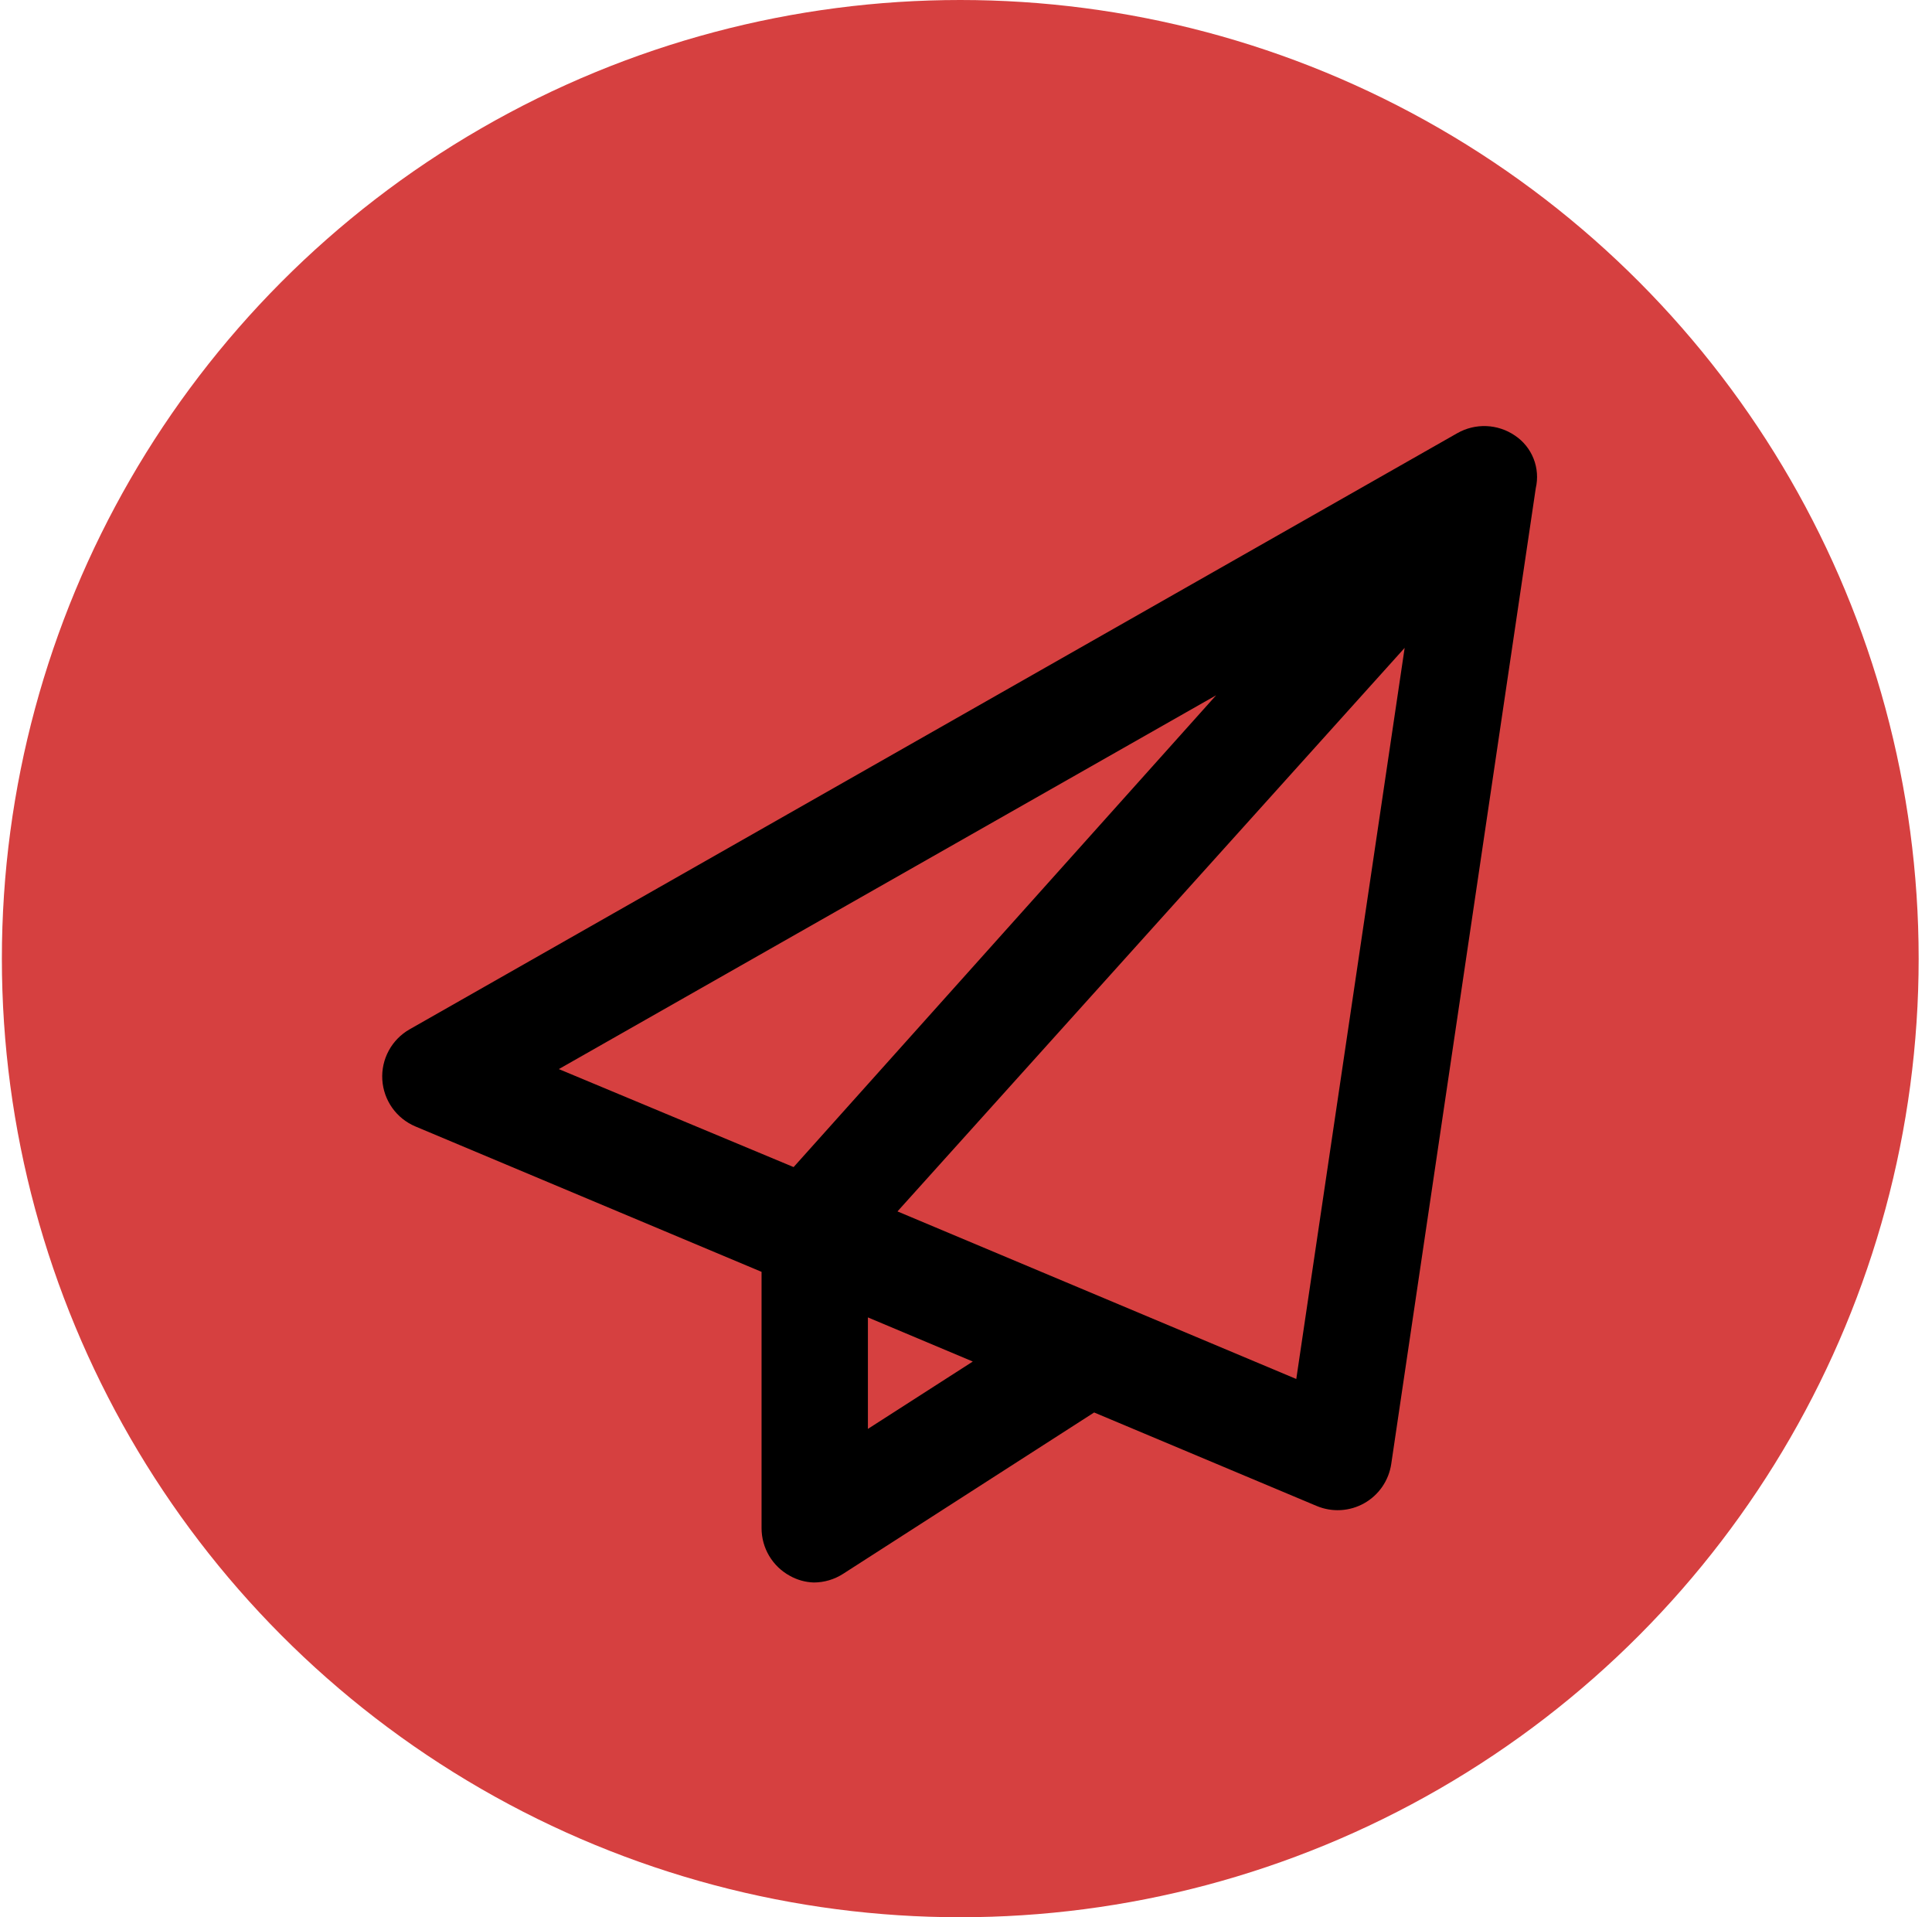
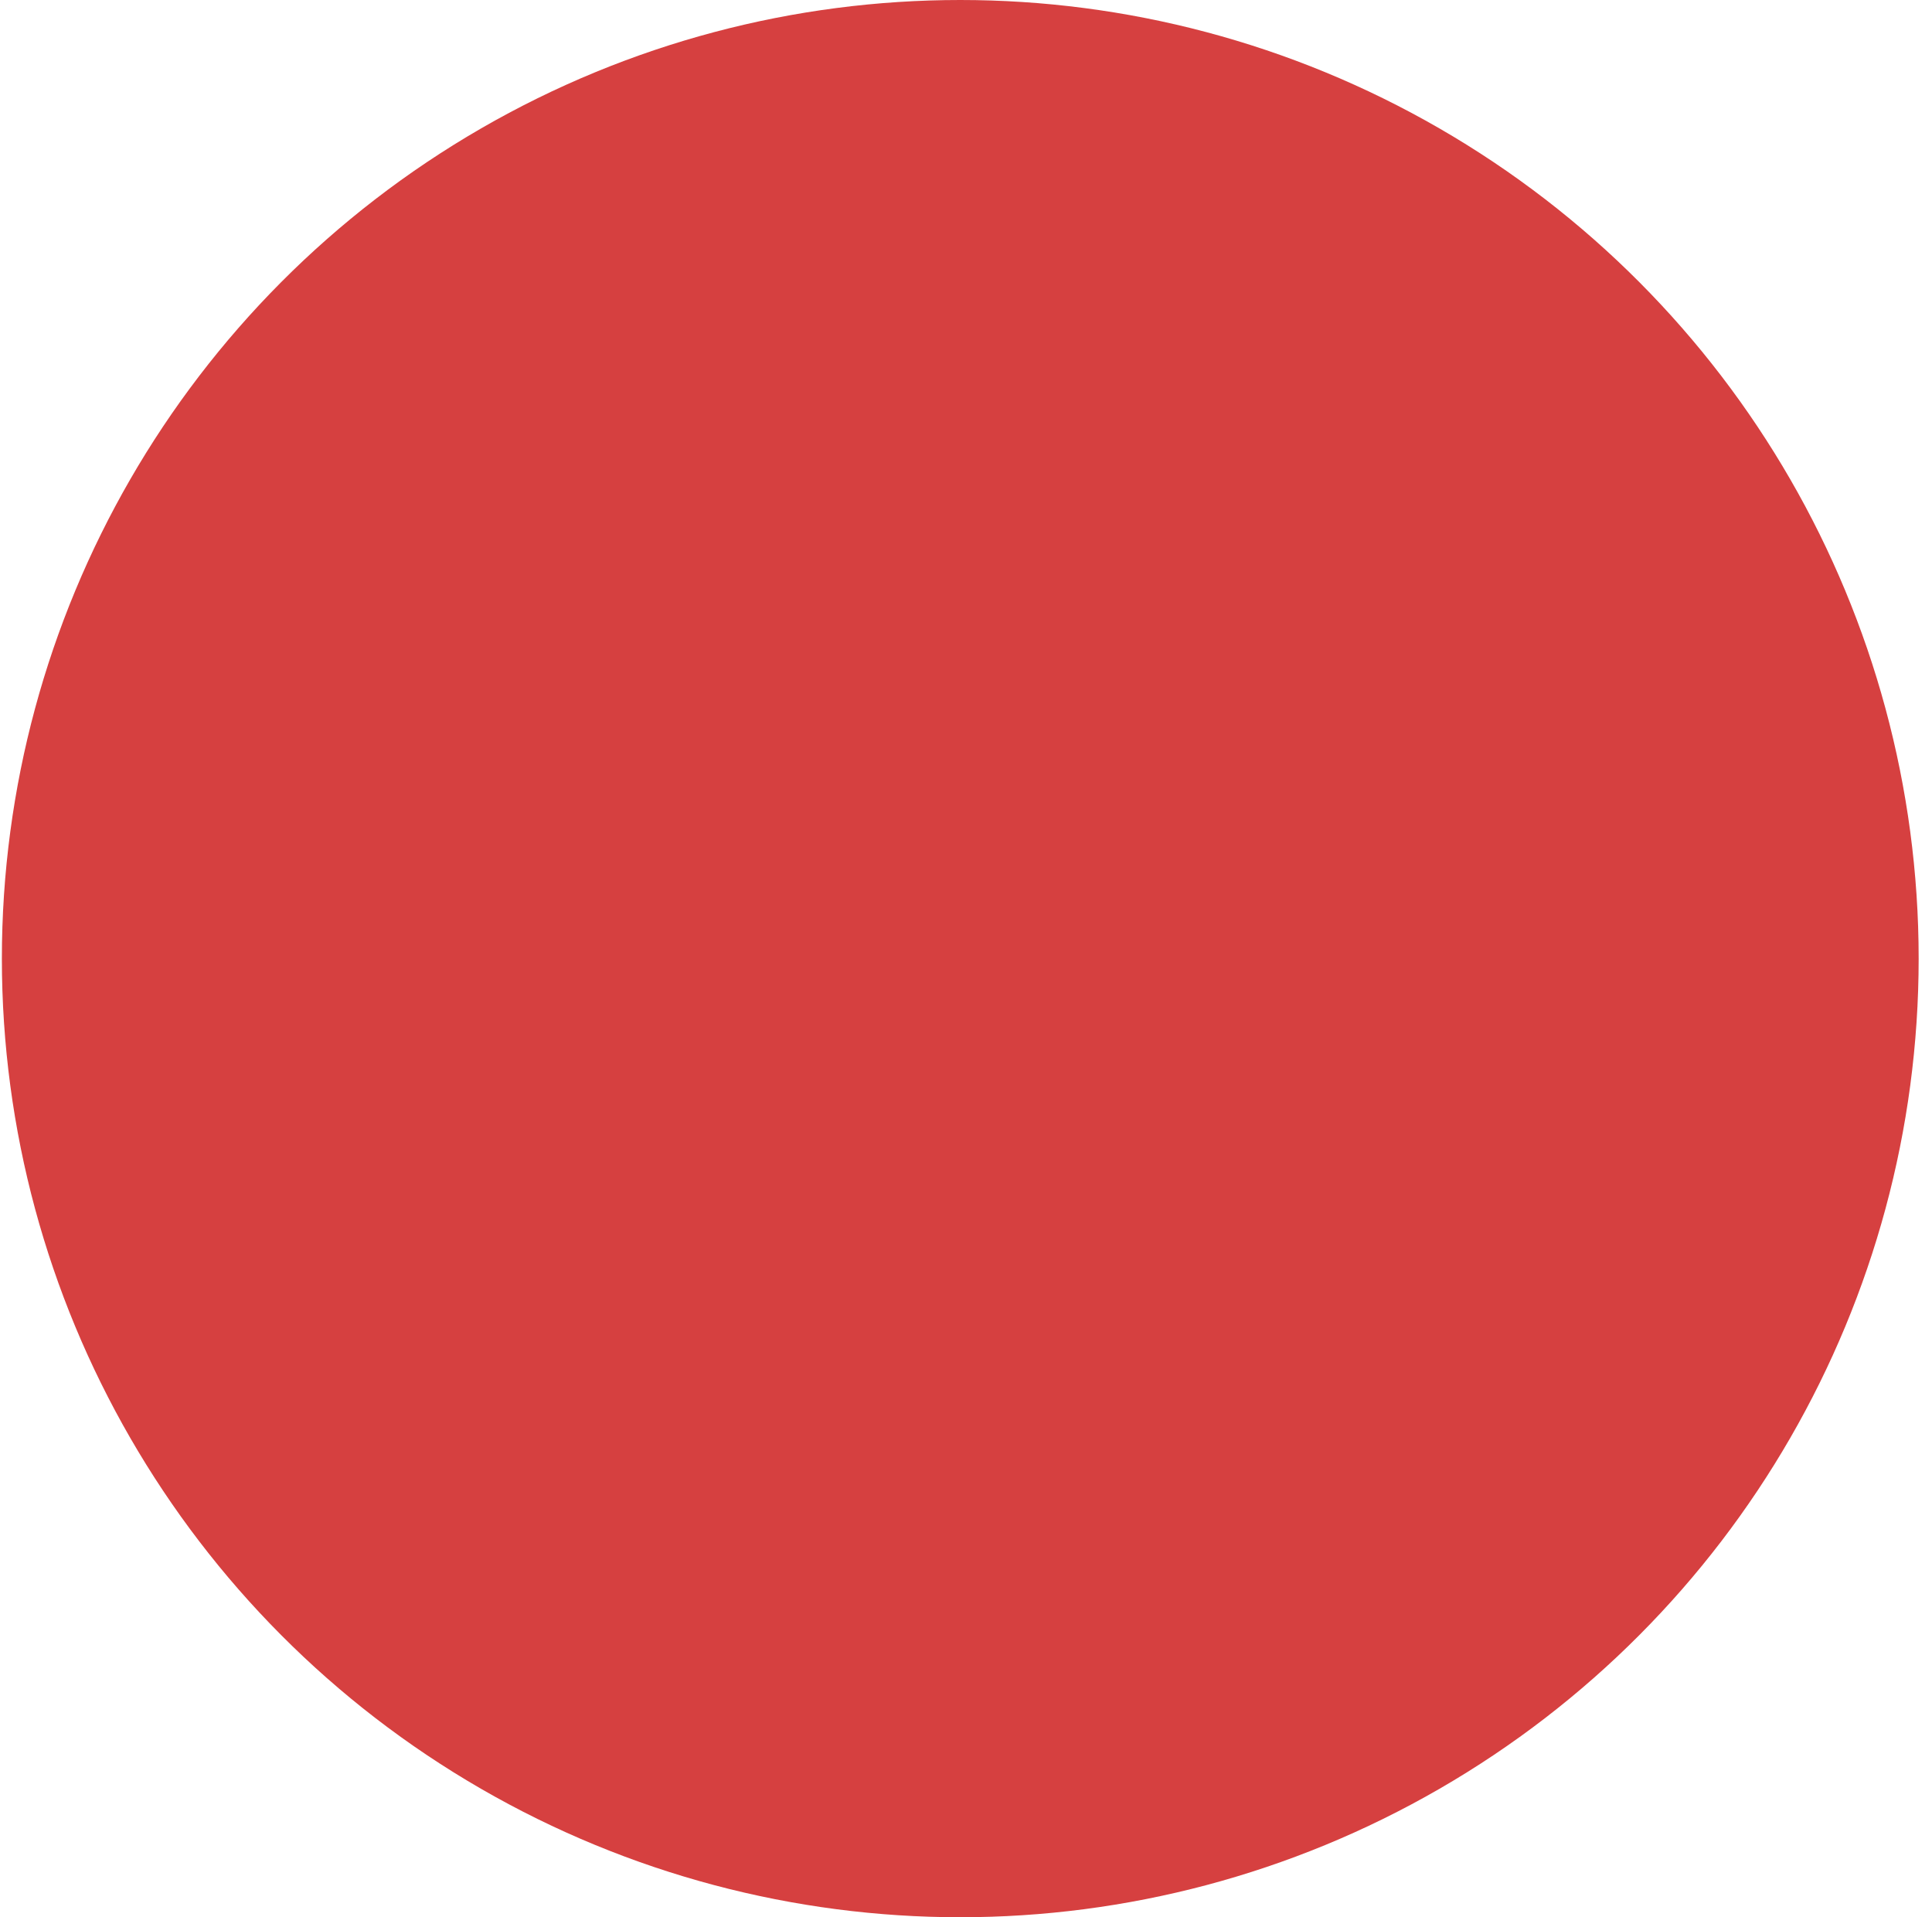
<svg xmlns="http://www.w3.org/2000/svg" width="127" height="126" viewBox="0 0 127 126" fill="none">
  <circle cx="63.123" cy="63" r="63" fill="#D64040" />
  <g clip-path="url(#clip0_58_769)">
    <path d="M99.579 28.621C99.027 28.245 98.381 28.031 97.714 28.003C97.046 27.976 96.385 28.135 95.803 28.464L26.923 67.648C26.346 67.978 25.871 68.462 25.555 69.047C25.238 69.632 25.091 70.294 25.131 70.958C25.171 71.621 25.396 72.261 25.78 72.804C26.165 73.347 26.693 73.771 27.306 74.029L50.061 83.585V100.433C50.062 101.073 50.234 101.7 50.56 102.25C50.887 102.8 51.355 103.252 51.916 103.559C52.398 103.83 52.937 103.982 53.489 104C54.173 104 54.842 103.803 55.417 103.434L71.923 92.827L86.553 98.972C87.054 99.182 87.595 99.275 88.137 99.243C88.679 99.212 89.206 99.057 89.679 98.791C90.152 98.524 90.557 98.153 90.865 97.706C91.172 97.259 91.374 96.748 91.453 96.211L100.953 32.086C101.104 31.437 101.054 30.758 100.808 30.139C100.563 29.52 100.134 28.99 99.579 28.621ZM79.941 45.694L52.168 76.7L36.735 70.26L79.941 45.694ZM57.052 93.906V86.579L63.947 89.479L57.052 93.906ZM85.211 90.626L58.996 79.613L92.335 42.578L85.211 90.626Z" fill="black" />
  </g>
  <defs>
    <clipPath id="clip0_58_769">
-       <rect width="75.924" height="76" fill="white" transform="translate(25.123 28)" />
-     </clipPath>
+       </clipPath>
  </defs>
</svg>